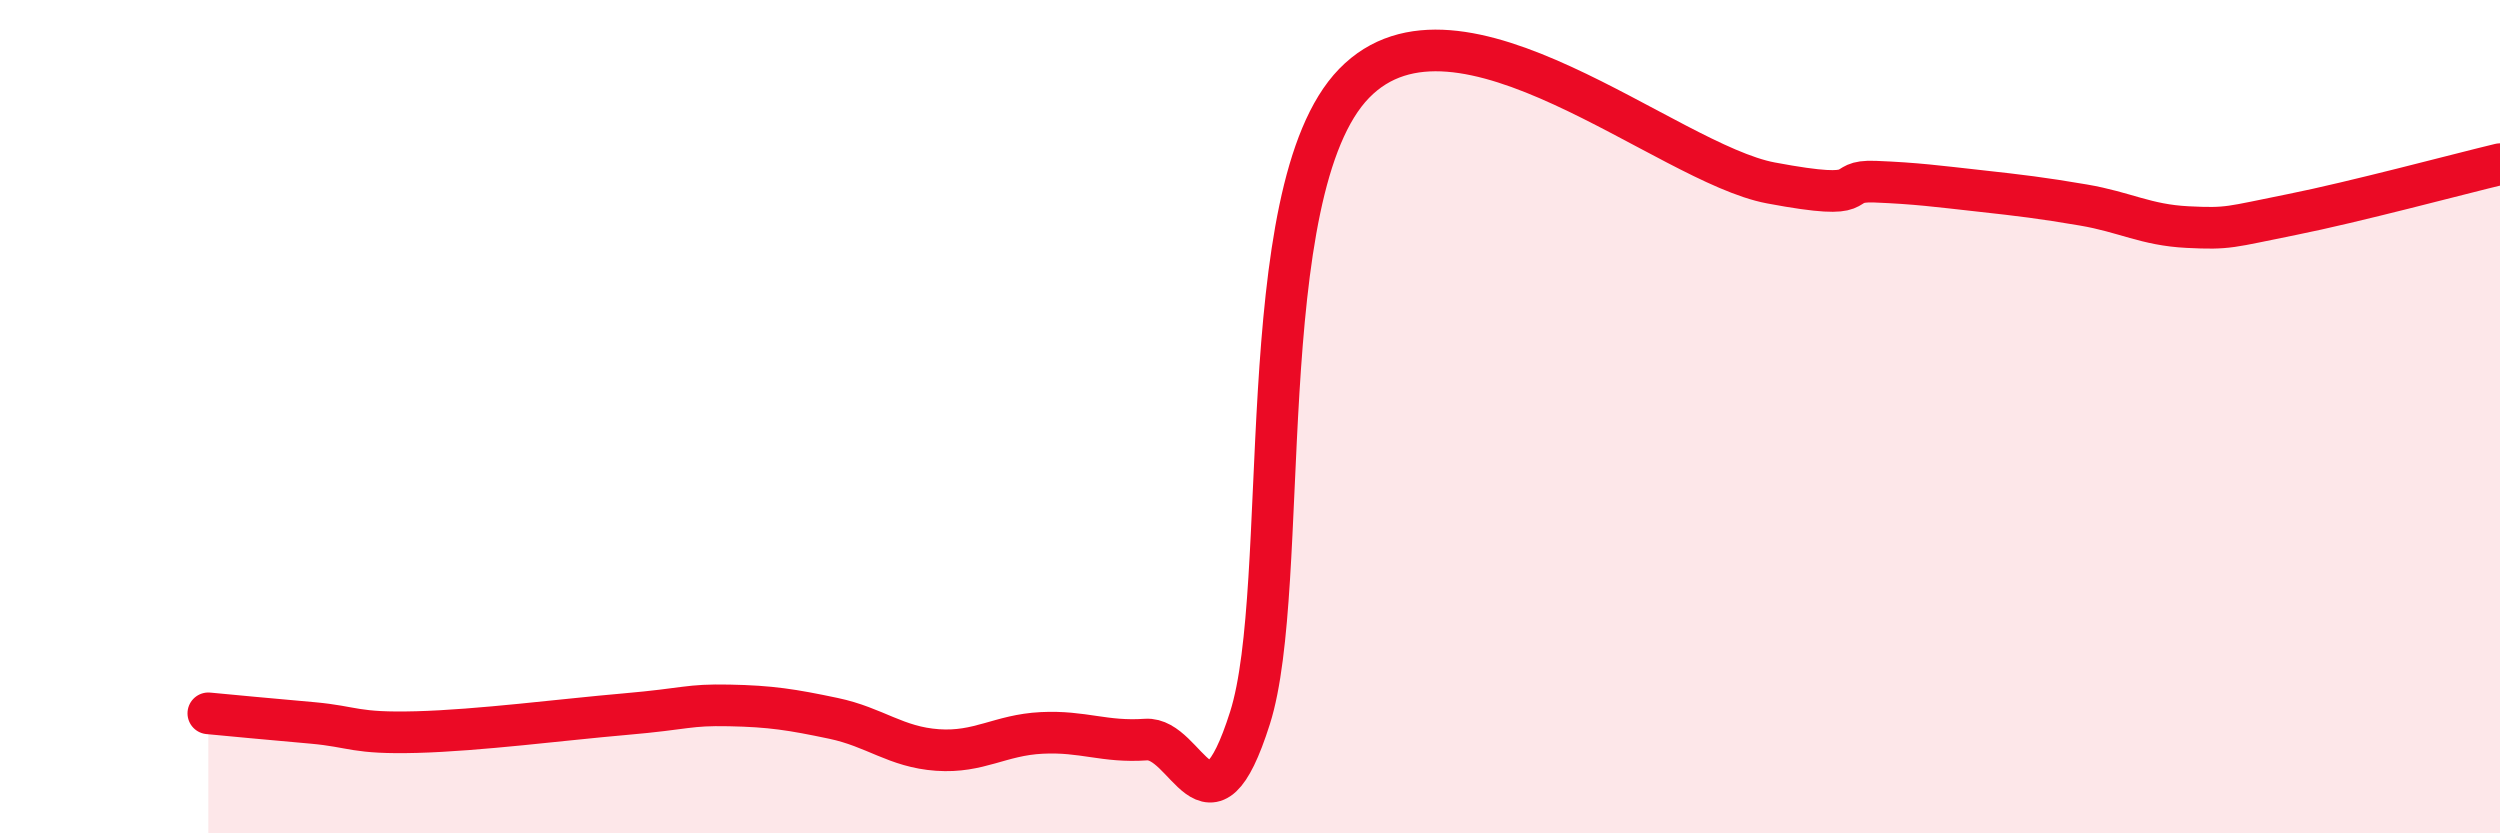
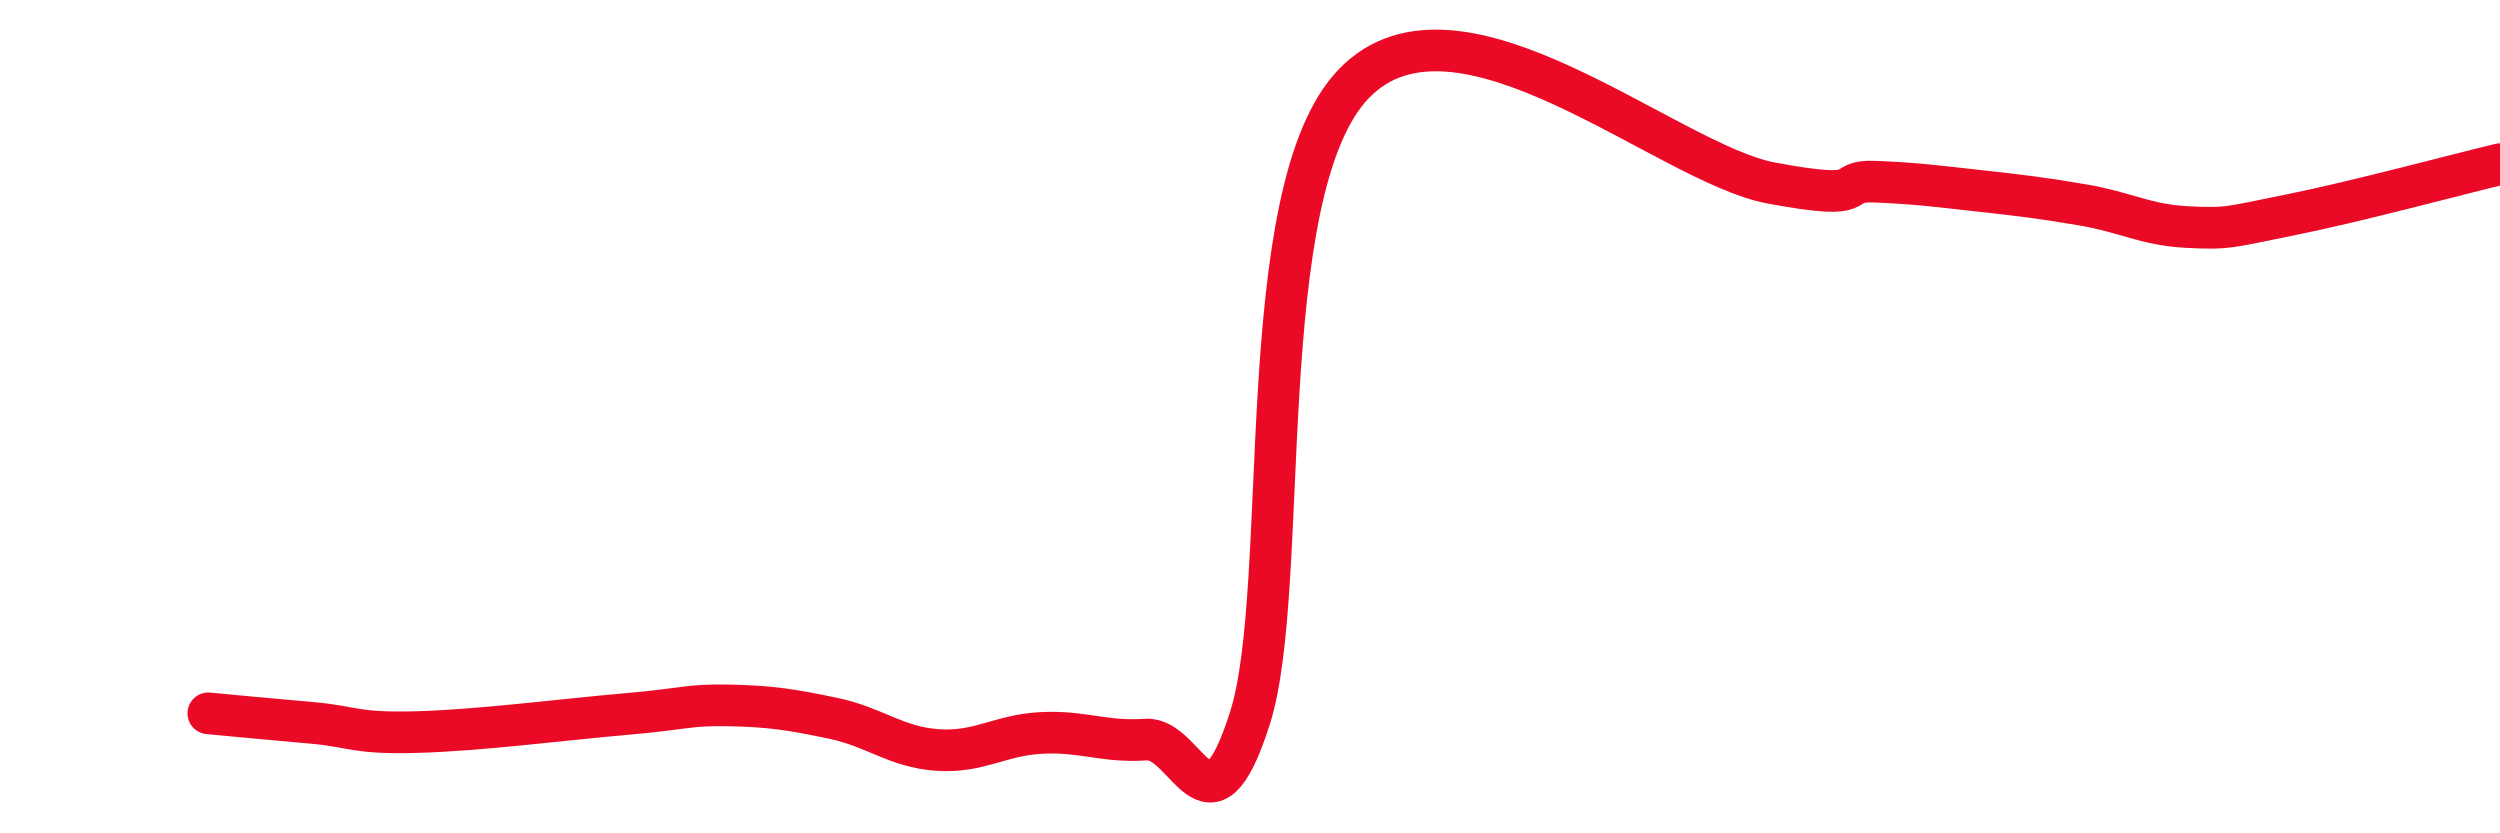
<svg xmlns="http://www.w3.org/2000/svg" width="60" height="20" viewBox="0 0 60 20">
-   <path d="M 5,17.12 C 5.5,17.17 6.5,17.26 7.5,17.35 C 8.5,17.44 8.5,17.61 10,17.57 C 11.5,17.53 13.5,17.27 15,17.14 C 16.5,17.01 16.5,16.91 17.5,16.93 C 18.5,16.95 19,17.03 20,17.24 C 21,17.45 21.5,17.93 22.5,18 C 23.5,18.07 24,17.64 25,17.59 C 26,17.54 26.5,17.82 27.5,17.75 C 28.5,17.68 29,20.38 30,17.23 C 31,14.08 30,4.57 32.5,2 C 35,-0.57 40,3.92 42.5,4.39 C 45,4.86 44,4.32 45,4.36 C 46,4.4 46.5,4.47 47.5,4.58 C 48.5,4.69 49,4.75 50,4.92 C 51,5.09 51.5,5.4 52.5,5.45 C 53.5,5.5 53.5,5.45 55,5.15 C 56.5,4.85 59,4.18 60,3.94L60 20L5 20Z" fill="#EB0A25" opacity="0.1" stroke-linecap="round" stroke-linejoin="round" />
  <path d="M 5,17.12 C 5.5,17.17 6.5,17.26 7.5,17.35 C 8.5,17.44 8.5,17.61 10,17.57 C 11.5,17.53 13.5,17.27 15,17.14 C 16.5,17.01 16.5,16.91 17.5,16.93 C 18.5,16.95 19,17.03 20,17.24 C 21,17.45 21.5,17.93 22.5,18 C 23.5,18.07 24,17.64 25,17.59 C 26,17.54 26.5,17.82 27.5,17.75 C 28.5,17.68 29,20.38 30,17.23 C 31,14.08 30,4.57 32.5,2 C 35,-0.57 40,3.92 42.5,4.39 C 45,4.86 44,4.32 45,4.36 C 46,4.4 46.5,4.47 47.5,4.58 C 48.5,4.69 49,4.75 50,4.92 C 51,5.09 51.5,5.4 52.5,5.45 C 53.5,5.5 53.5,5.45 55,5.15 C 56.5,4.85 59,4.18 60,3.94" stroke="#EB0A25" stroke-width="1" fill="none" stroke-linecap="round" stroke-linejoin="round" />
</svg>